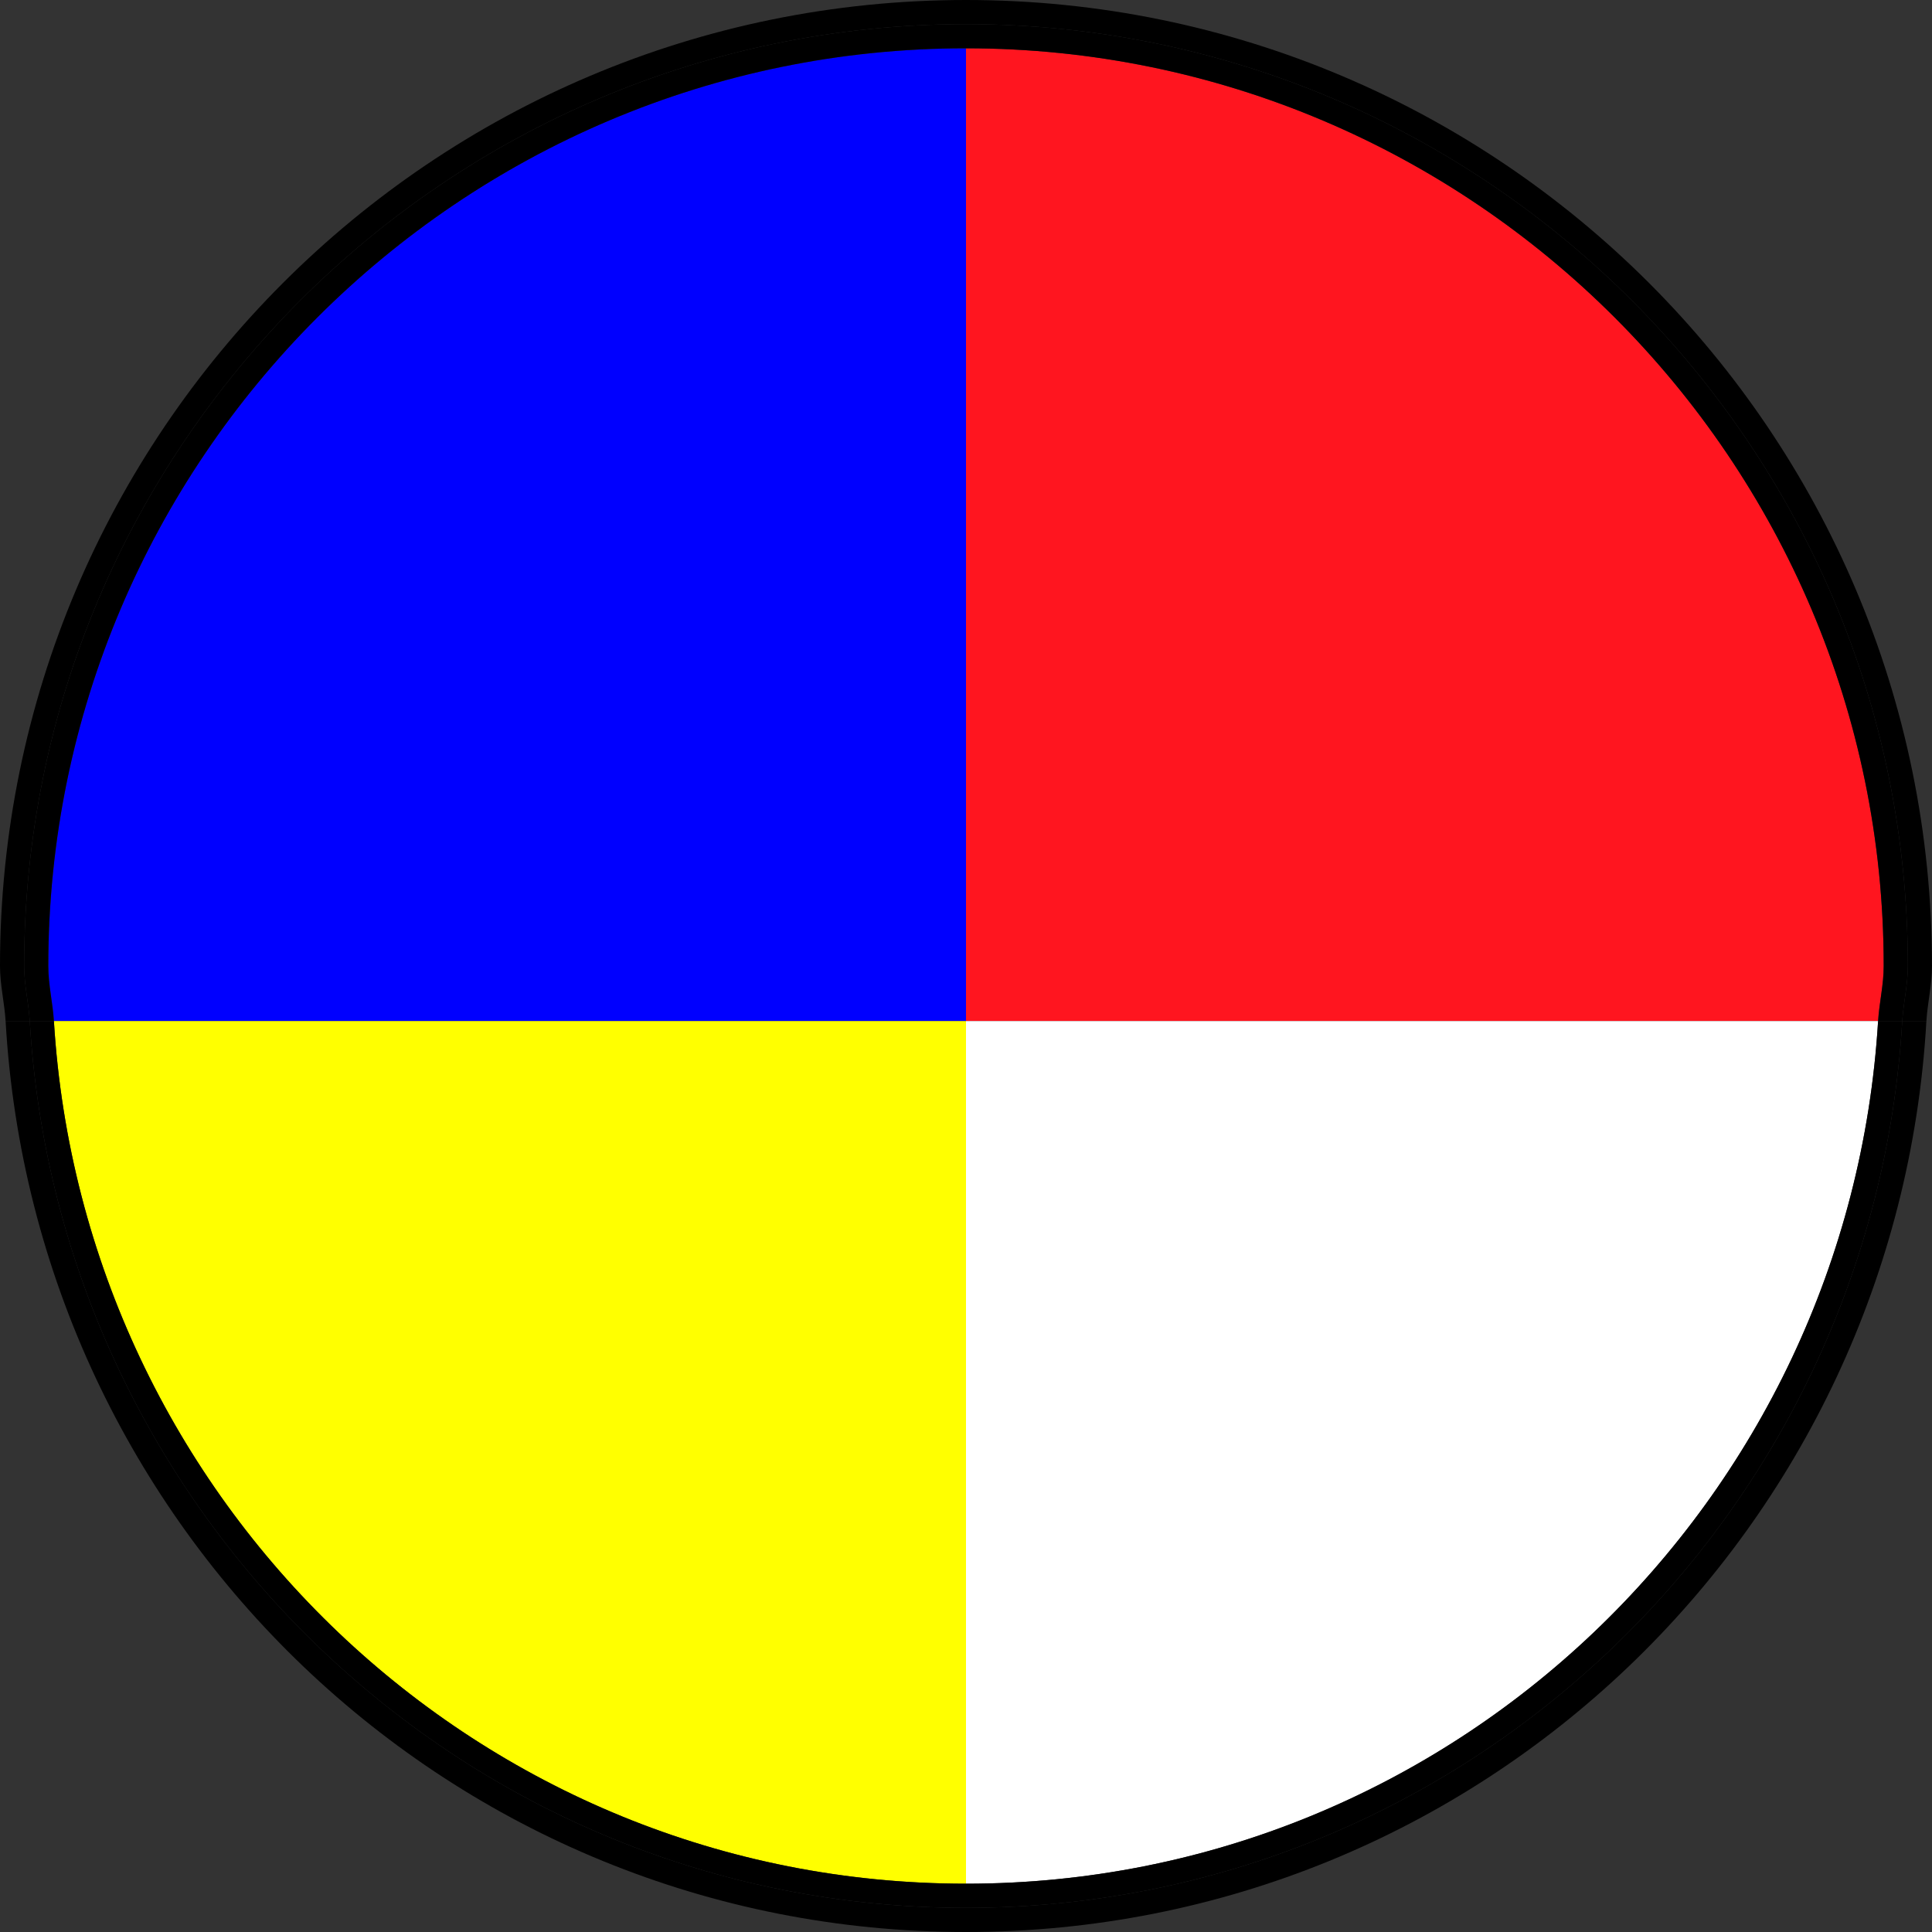
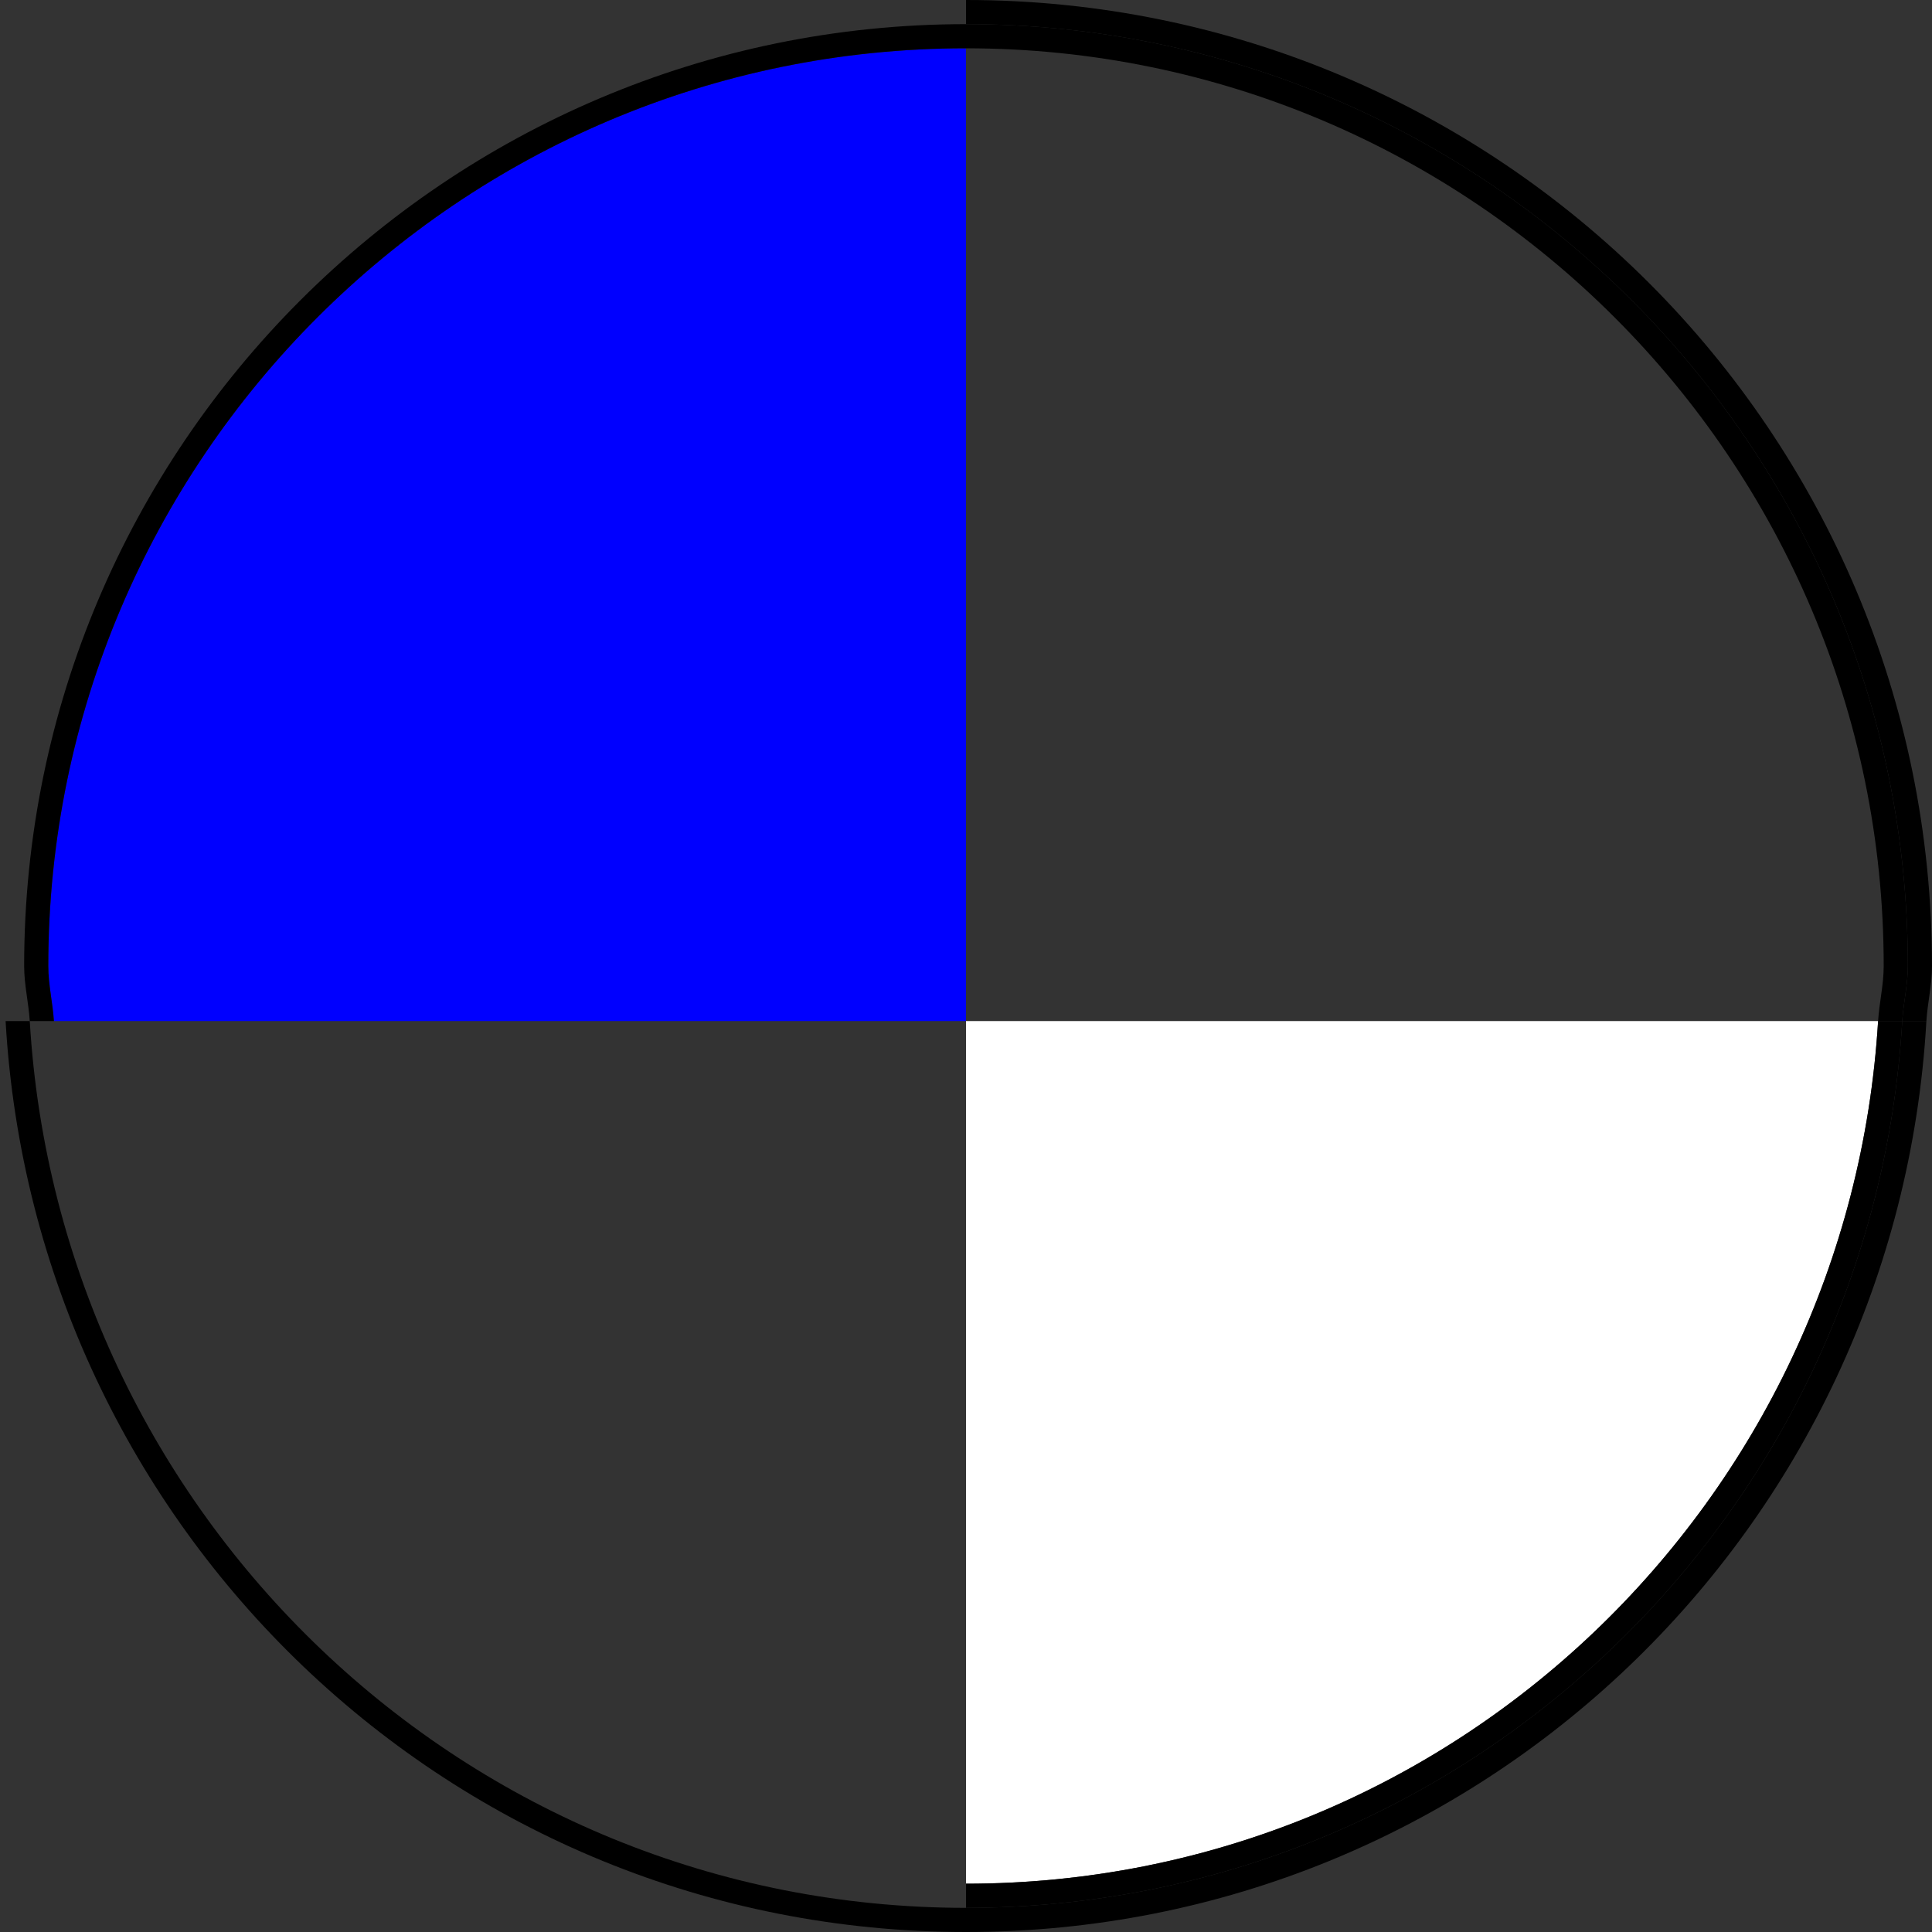
<svg xmlns="http://www.w3.org/2000/svg" version="1.1" id="Layer_1" x="0px" y="0px" width="10px" height="10px" viewBox="0 0 10 10" enable-background="new 0 0 10 10" xml:space="preserve">
  <rect x="0" y="0" width="10" height="10" fill="#333333" stroke="none" />
  <path fill="#0000FF" d="M0.25,5c0,0.098,0.023,0.189,0.029,0.285H5V0.25C2.381,0.25,0.25,2.381,0.25,5z" />
-   <path fill="#FF151F" d="M9.721,5.285C9.727,5.189,9.75,5.098,9.75,5c0-2.619-2.131-4.75-4.75-4.75v5.035h4.721V5.285z" />
  <path fill="#FFFFFF" d="M5,9.75c2.521,0,4.57-1.98,4.721-4.465H5V9.75z" />
-   <path fill="#FFFF00" d="M0.279,5.285C0.43,7.769,2.479,9.75,5,9.75V5.285H0.279z" />
  <path d="M9.875,5c0,0.098-0.023,0.189-0.029,0.285h0.125C9.977,5.189,10,5.098,10,5c0-2.761-2.239-5-5-5v0.125  C7.689,0.125,9.875,2.312,9.875,5z" />
-   <path d="M0.125,5c0-2.688,2.187-4.875,4.875-4.875V0C2.239,0,0,2.239,0,5c0,0.098,0.023,0.189,0.029,0.285h0.125  C0.148,5.189,0.125,5.098,0.125,5z" />
  <path d="M9.846,5.285C9.695,7.838,7.591,9.875,5,9.875V10c2.664,0,4.821-2.089,4.971-4.715H9.846V5.285z" />
  <path d="M0.154,5.285H0.029C0.179,7.911,2.336,10,5,10V9.875C2.41,9.875,0.305,7.838,0.154,5.285z" />
  <path d="M5,9.75v0.125c2.591,0,4.695-2.037,4.846-4.59h-0.125C9.57,7.769,7.521,9.75,5,9.75z" />
  <path d="M5,0.125V0.25c2.619,0,4.75,2.131,4.75,4.75c0,0.098-0.023,0.189-0.029,0.285h0.125  C9.852,5.189,9.875,5.098,9.875,5C9.875,2.312,7.689,0.125,5,0.125z" />
  <path d="M0.25,5c0-2.619,2.131-4.75,4.75-4.75V0.125C2.312,0.125,0.125,2.312,0.125,5c0,0.098,0.023,0.189,0.029,0.285h0.125  C0.273,5.189,0.25,5.098,0.25,5z" />
-   <path d="M0.279,5.285h-0.125C0.305,7.838,2.41,9.875,5,9.875V9.75C2.479,9.75,0.43,7.769,0.279,5.285z" />
</svg>